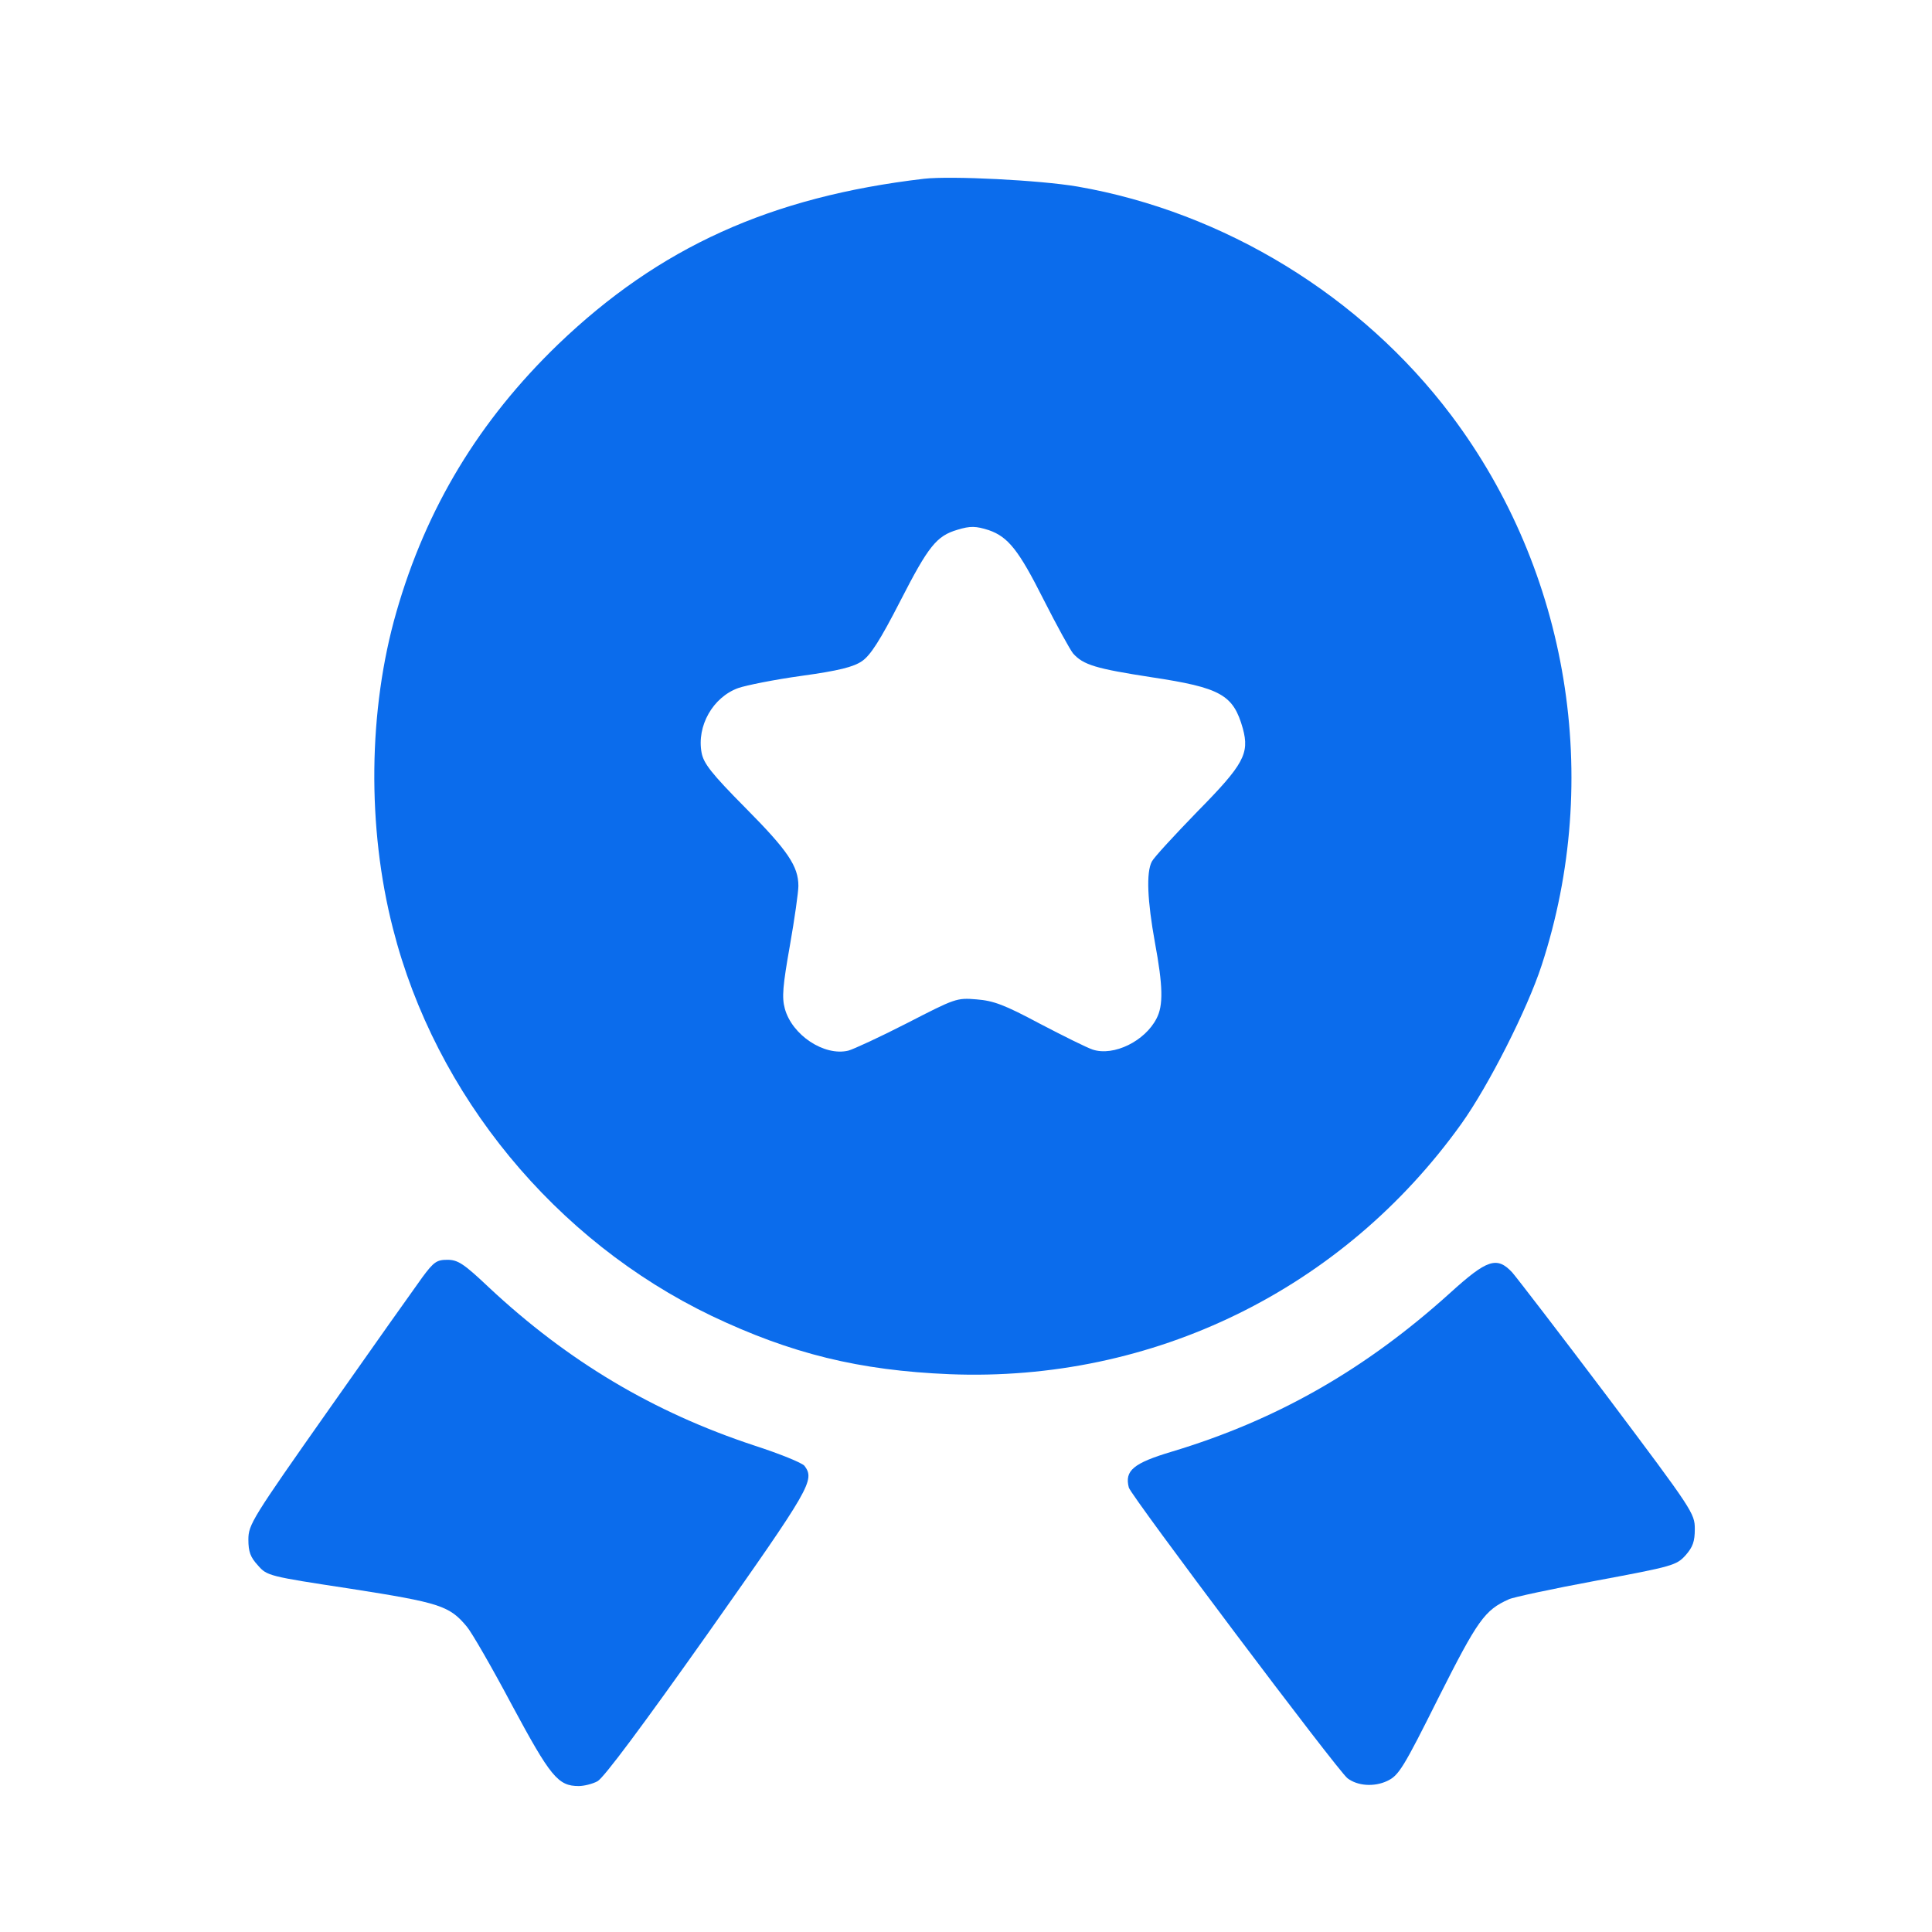
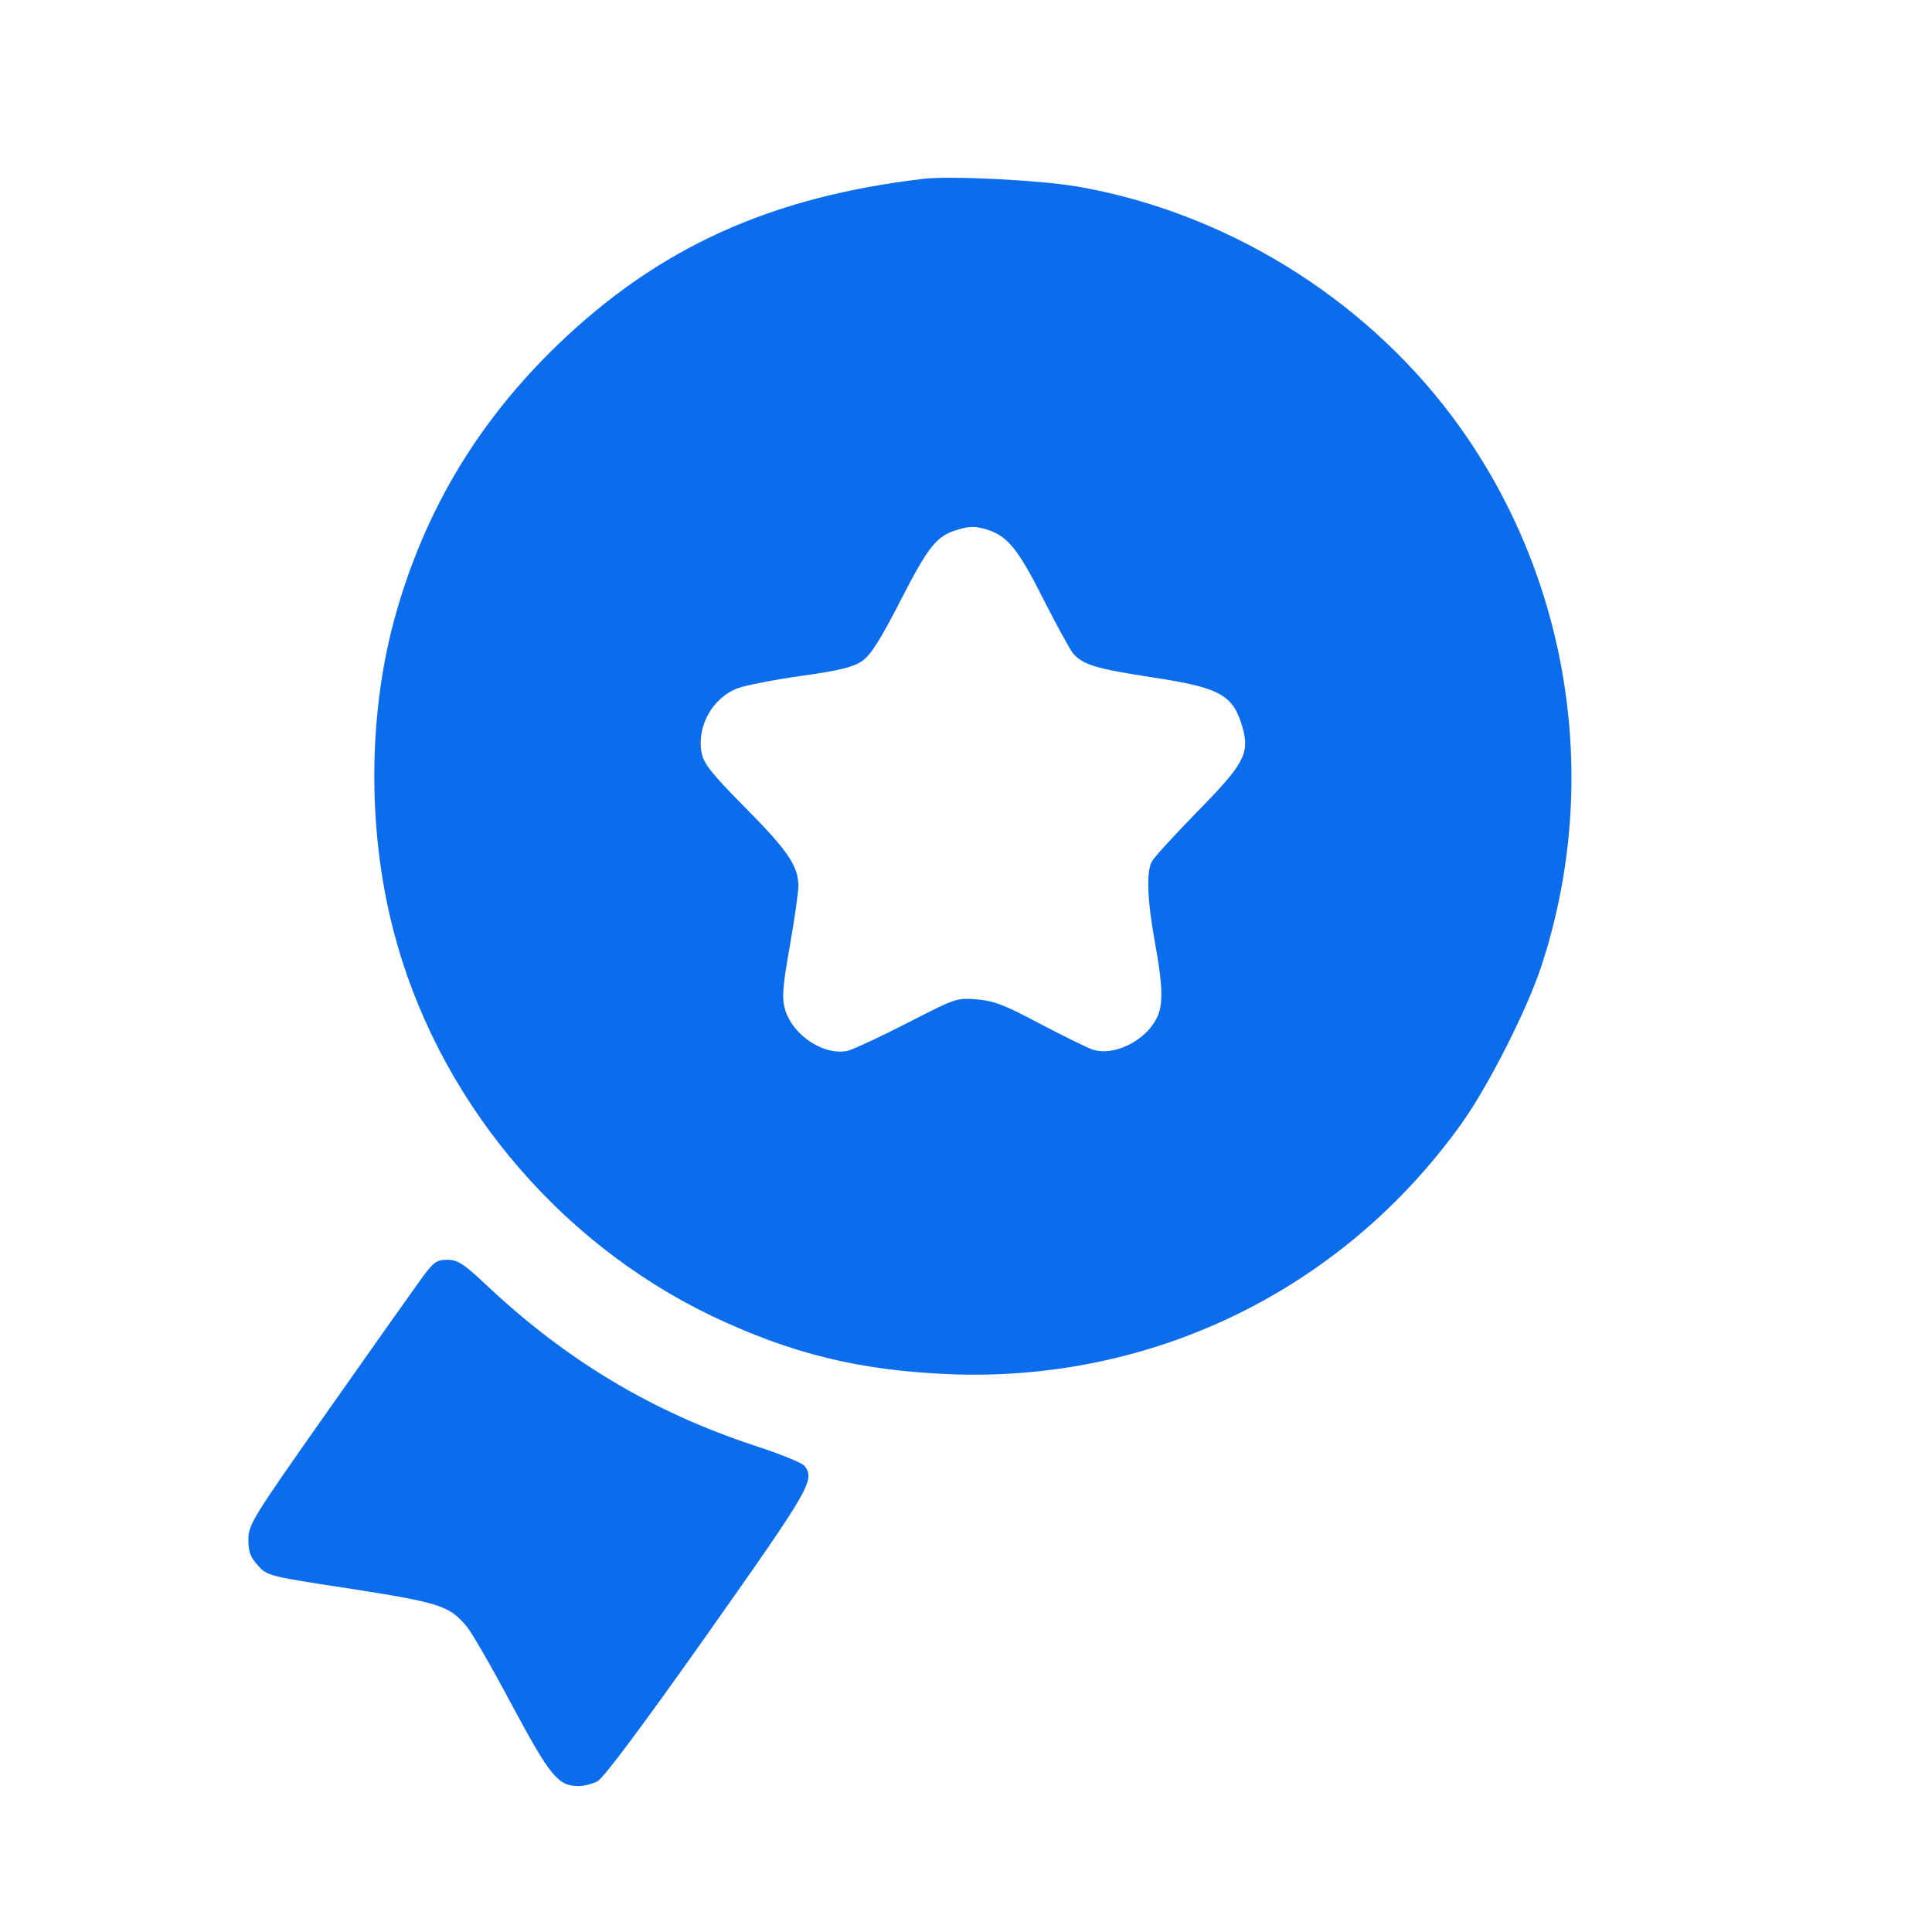
<svg xmlns="http://www.w3.org/2000/svg" width="57" height="57" viewBox="0 0 57 57" fill="none">
  <path d="M27.261 5.274C22.734 5.805 19.448 7.297 16.463 10.162C14.139 12.406 12.577 14.98 11.695 18.055C10.864 20.94 10.824 24.406 11.595 27.401C12.847 32.32 16.383 36.607 20.991 38.821C23.345 39.942 25.358 40.433 28.013 40.543C34.023 40.784 39.622 38.039 43.118 33.151C43.919 32.029 45.061 29.775 45.482 28.483C47.285 22.974 46.283 16.863 42.818 12.256C40.163 8.73 36.116 6.256 31.789 5.504C30.677 5.314 28.053 5.184 27.261 5.274ZM29.175 15.642C29.746 15.842 30.056 16.233 30.787 17.685C31.178 18.456 31.569 19.167 31.659 19.278C31.959 19.618 32.34 19.728 33.963 19.979C36.026 20.289 36.387 20.5 36.667 21.491C36.868 22.233 36.697 22.553 35.325 23.945C34.654 24.637 34.043 25.298 33.983 25.418C33.812 25.738 33.852 26.58 34.073 27.802C34.313 29.094 34.323 29.665 34.123 30.046C33.782 30.717 32.861 31.168 32.24 30.967C32.059 30.907 31.358 30.557 30.667 30.196C29.635 29.645 29.315 29.525 28.814 29.485C28.223 29.435 28.183 29.455 26.761 30.186C25.959 30.597 25.178 30.957 25.028 30.997C24.317 31.168 23.365 30.537 23.154 29.755C23.064 29.425 23.094 29.084 23.305 27.892C23.445 27.101 23.555 26.309 23.555 26.139C23.555 25.558 23.245 25.097 22.003 23.845C20.981 22.814 20.761 22.523 20.7 22.212C20.55 21.421 21.031 20.57 21.782 20.299C22.013 20.219 22.854 20.049 23.655 19.939C24.747 19.788 25.178 19.678 25.428 19.508C25.679 19.338 25.959 18.907 26.57 17.715C27.392 16.112 27.632 15.812 28.243 15.631C28.634 15.511 28.794 15.521 29.175 15.642Z" fill="#0B6CEC" />
  <path d="M12.457 37.689C12.246 37.979 11.004 39.732 9.702 41.585C7.438 44.801 7.328 44.981 7.328 45.422C7.328 45.782 7.388 45.943 7.609 46.183C7.879 46.493 7.919 46.504 10.353 46.874C12.978 47.285 13.258 47.375 13.769 47.986C13.909 48.146 14.51 49.188 15.101 50.3C16.243 52.423 16.463 52.694 17.075 52.694C17.225 52.694 17.475 52.634 17.625 52.554C17.806 52.464 18.968 50.901 20.881 48.196C23.926 43.879 24.046 43.669 23.736 43.248C23.666 43.158 22.994 42.887 22.253 42.647C19.278 41.665 16.754 40.163 14.42 37.979C13.679 37.278 13.508 37.168 13.198 37.168C12.887 37.168 12.797 37.228 12.457 37.689Z" fill="#0B6CEC" />
-   <path d="M42.79 38.139C40.286 40.403 37.671 41.896 34.576 42.827C33.434 43.168 33.174 43.388 33.304 43.889C33.374 44.139 39.474 52.253 39.755 52.464C40.055 52.694 40.546 52.724 40.927 52.544C41.267 52.383 41.398 52.173 42.439 50.09C43.601 47.786 43.802 47.505 44.513 47.185C44.633 47.125 45.805 46.874 47.097 46.634C49.351 46.213 49.461 46.183 49.732 45.883C49.942 45.642 50.002 45.482 50.002 45.111C50.002 44.65 49.942 44.56 47.438 41.225C46.025 39.352 44.753 37.699 44.613 37.538C44.162 37.058 43.872 37.158 42.79 38.139Z" fill="#0B6CEC" />
</svg>